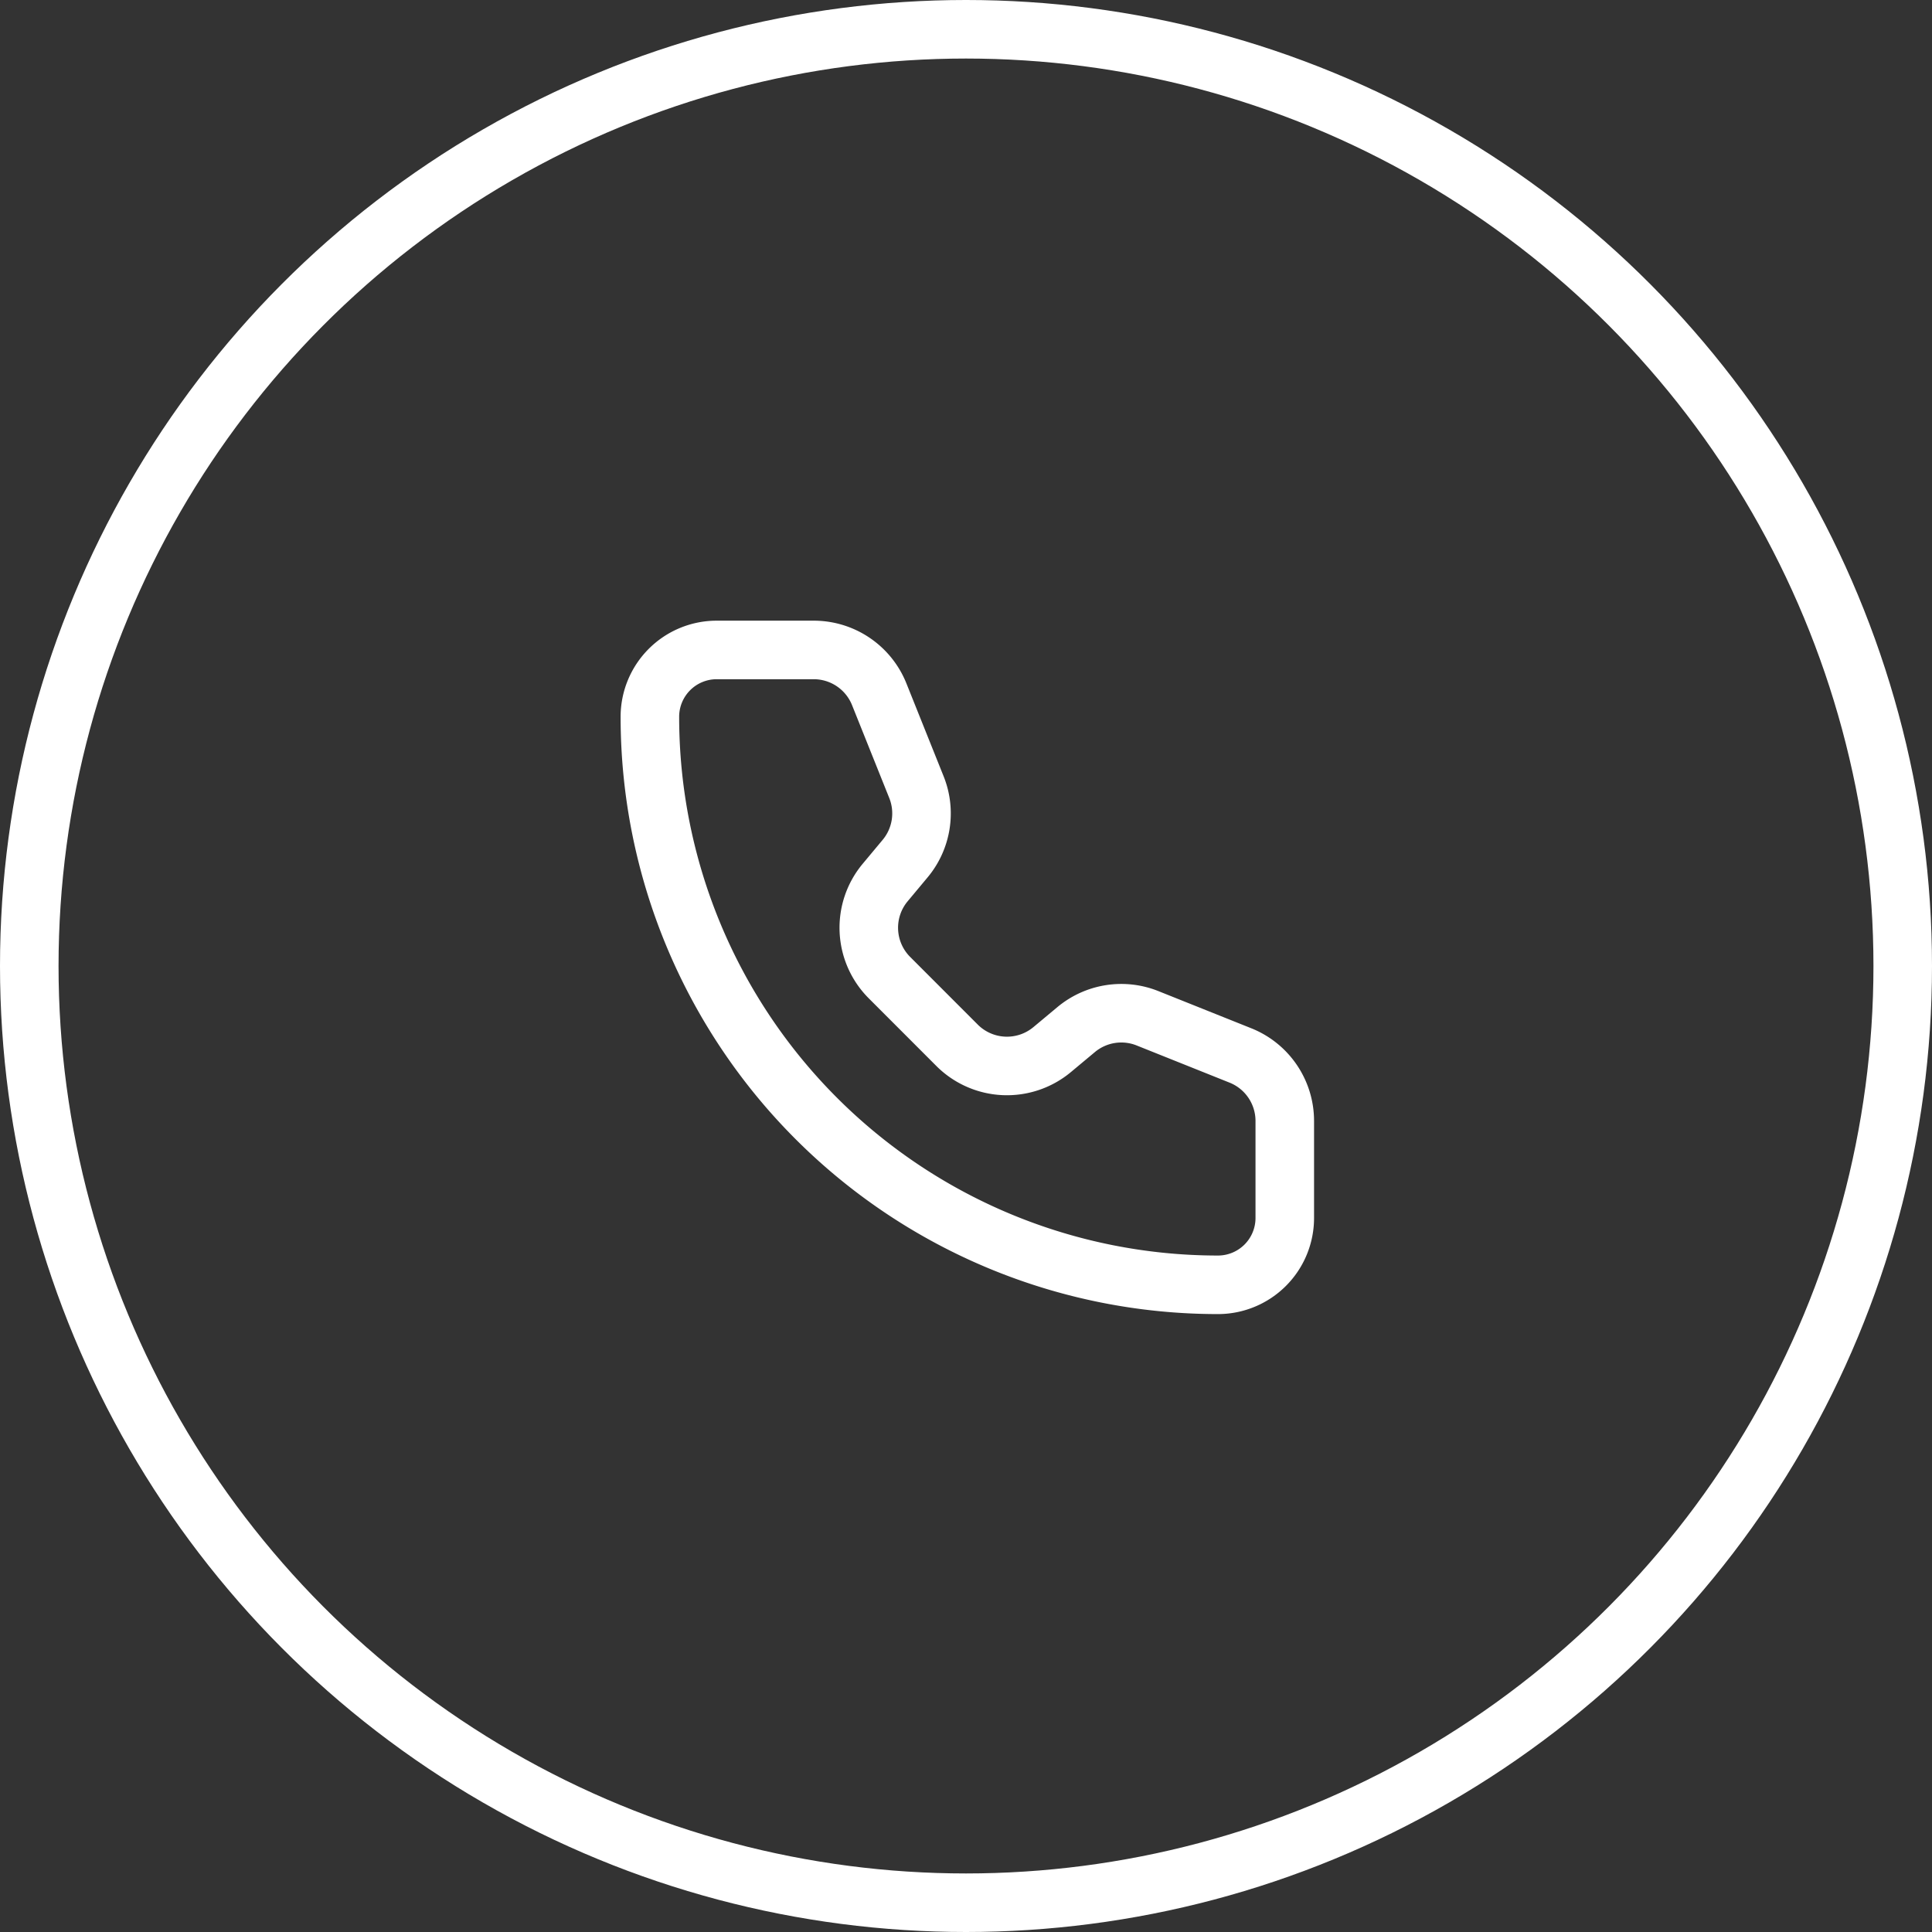
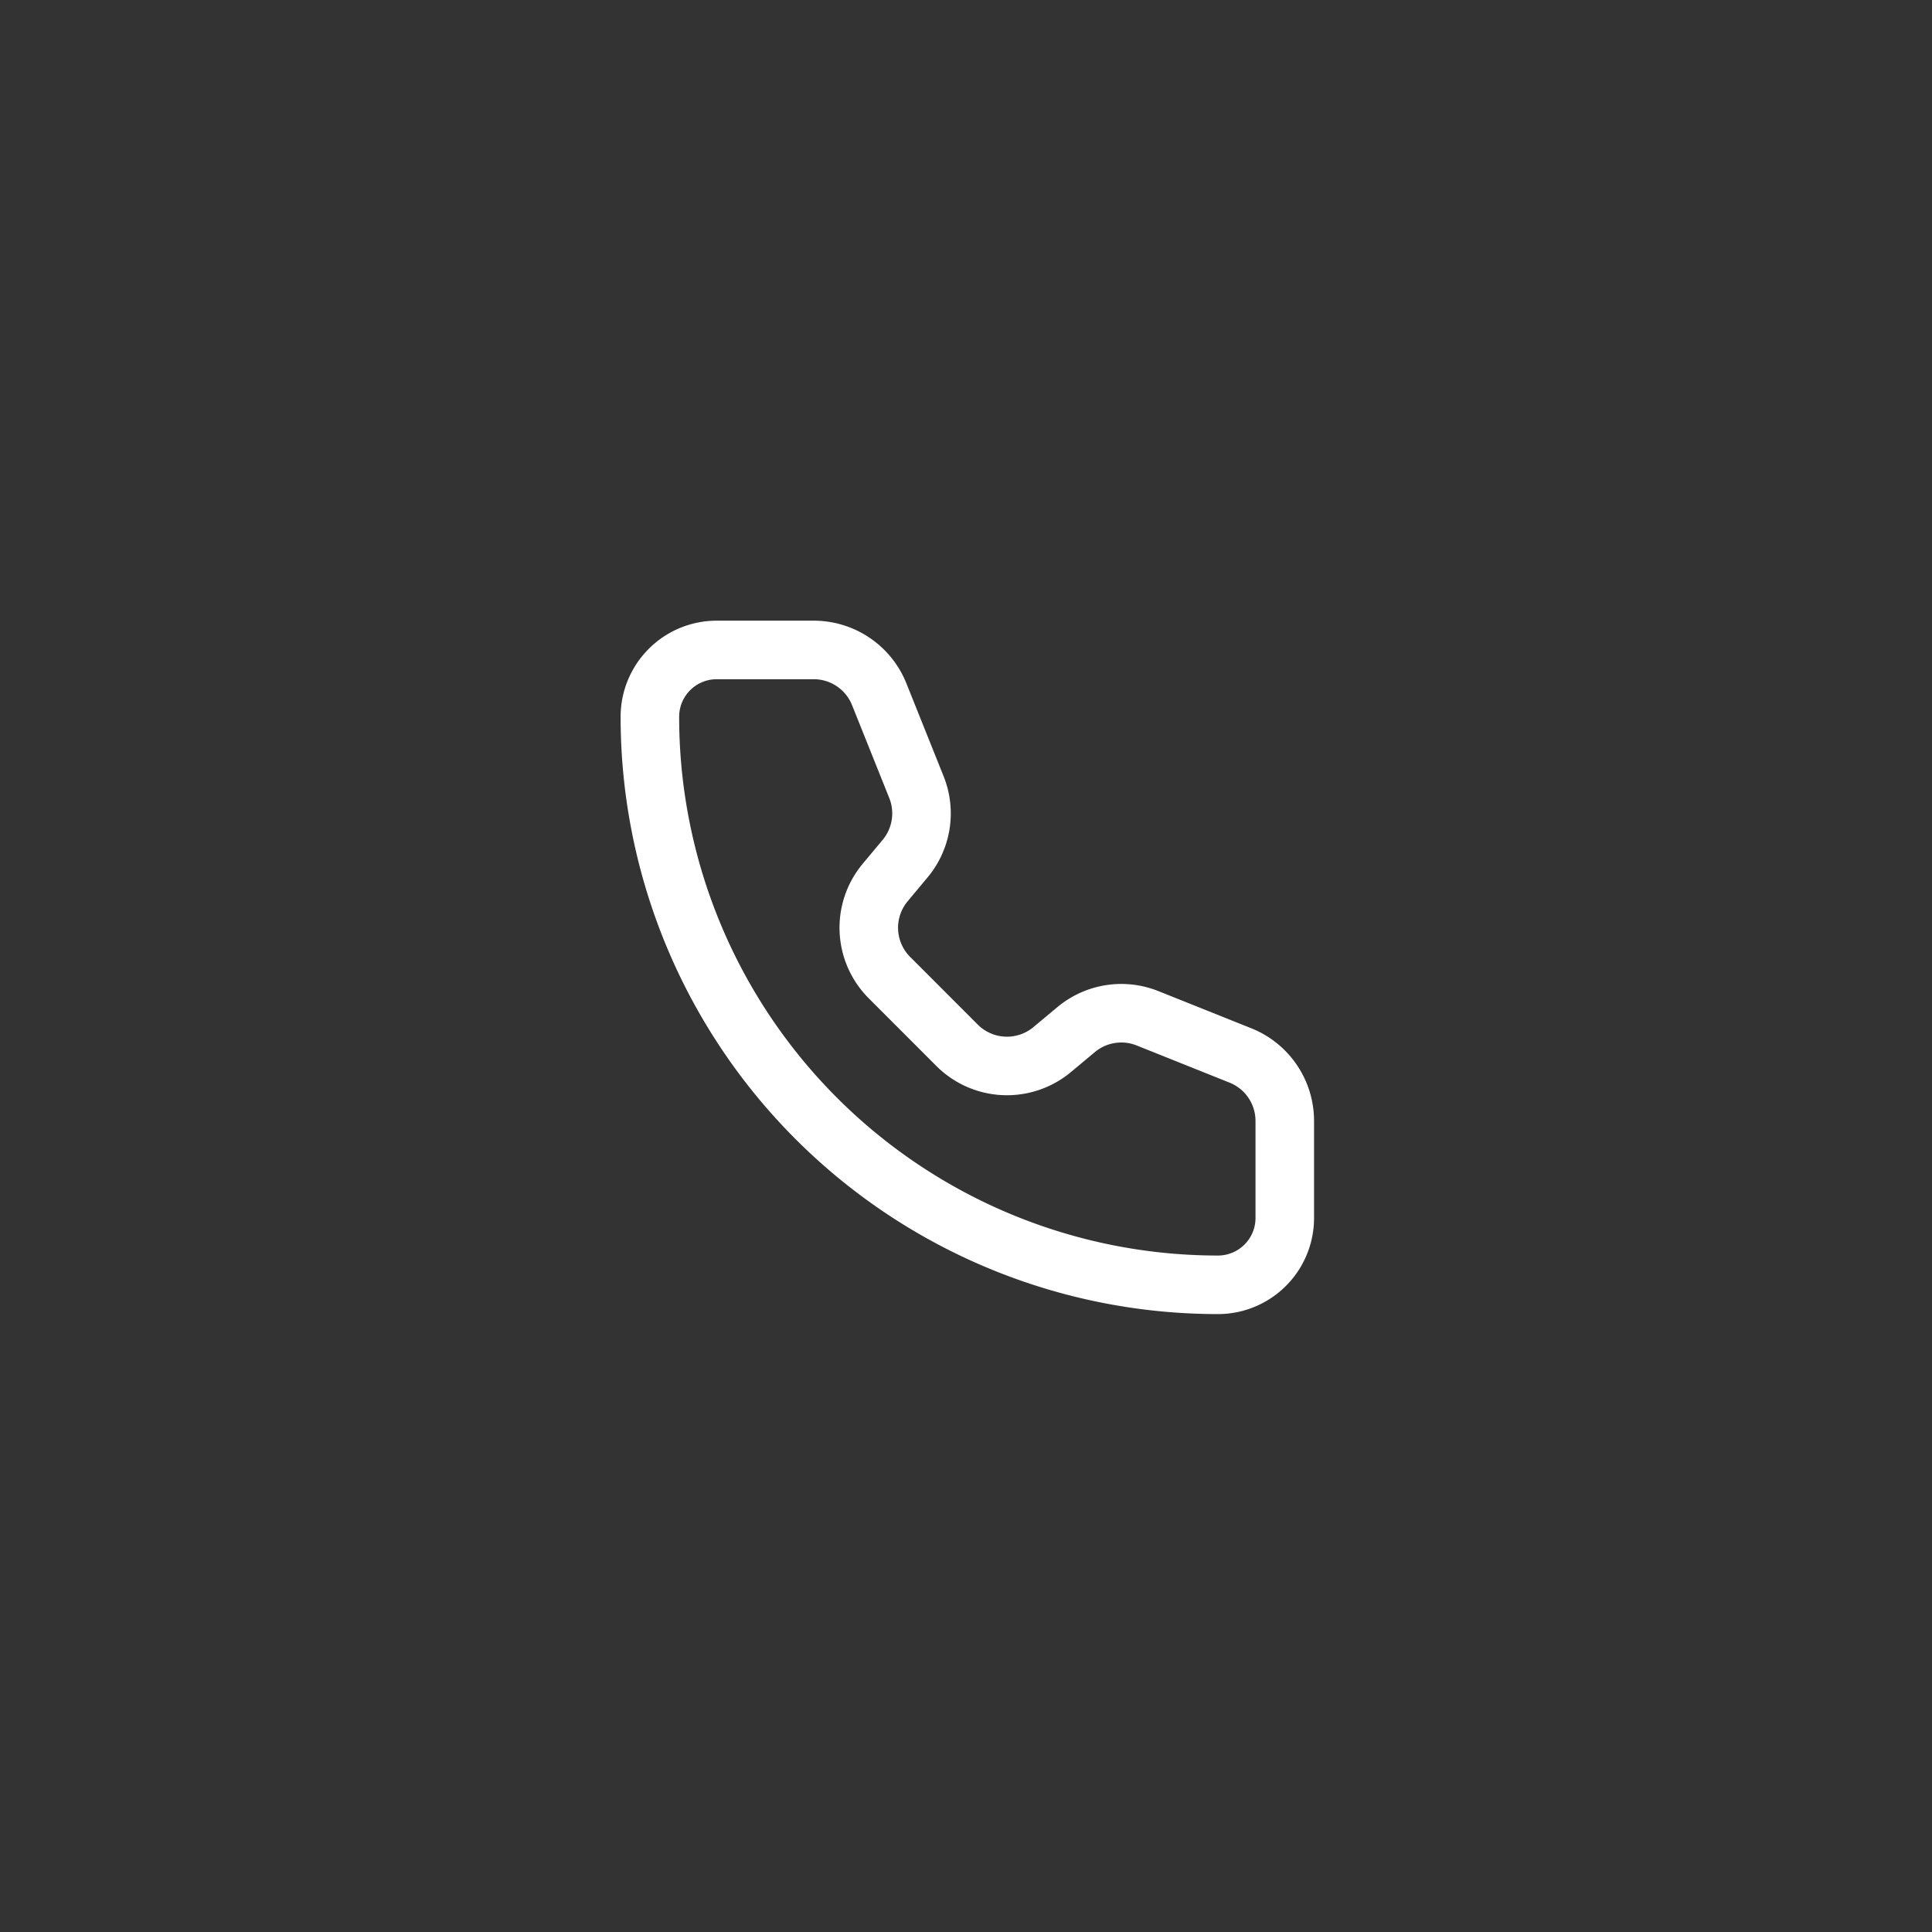
<svg xmlns="http://www.w3.org/2000/svg" id="icon_tel" width="66" height="66" viewBox="0 0 66 66">
  <rect x="0" y="0" width="66" height="66" fill="#333333" stroke="none" />
  <path id="パス_28" data-name="パス 28" d="M10.835,4.515A2.41,2.41,0,0,0,8.6,3H5.283A2.283,2.283,0,0,0,3,5.283,19.406,19.406,0,0,0,22.406,24.688a2.283,2.283,0,0,0,2.283-2.283V19.09a2.41,2.41,0,0,0-1.515-2.237L20,15.583a2.409,2.409,0,0,0-2.438.386l-.82.684a2.411,2.411,0,0,1-3.248-.147l-2.309-2.311a2.41,2.41,0,0,1-.149-3.247l.684-.82a2.41,2.41,0,0,0,.387-2.438Z" transform="translate(19.201 19.203)" fill="none" stroke="#fff" stroke-linecap="round" stroke-linejoin="round" stroke-width="2" />
  <g id="楕円形_12" data-name="楕円形 12" fill="none" stroke="#fff" stroke-width="2">
-     <circle cx="33" cy="33" r="33" stroke="none" />
-     <circle cx="33" cy="33" r="32" fill="none" />
-   </g>
+     </g>
</svg>